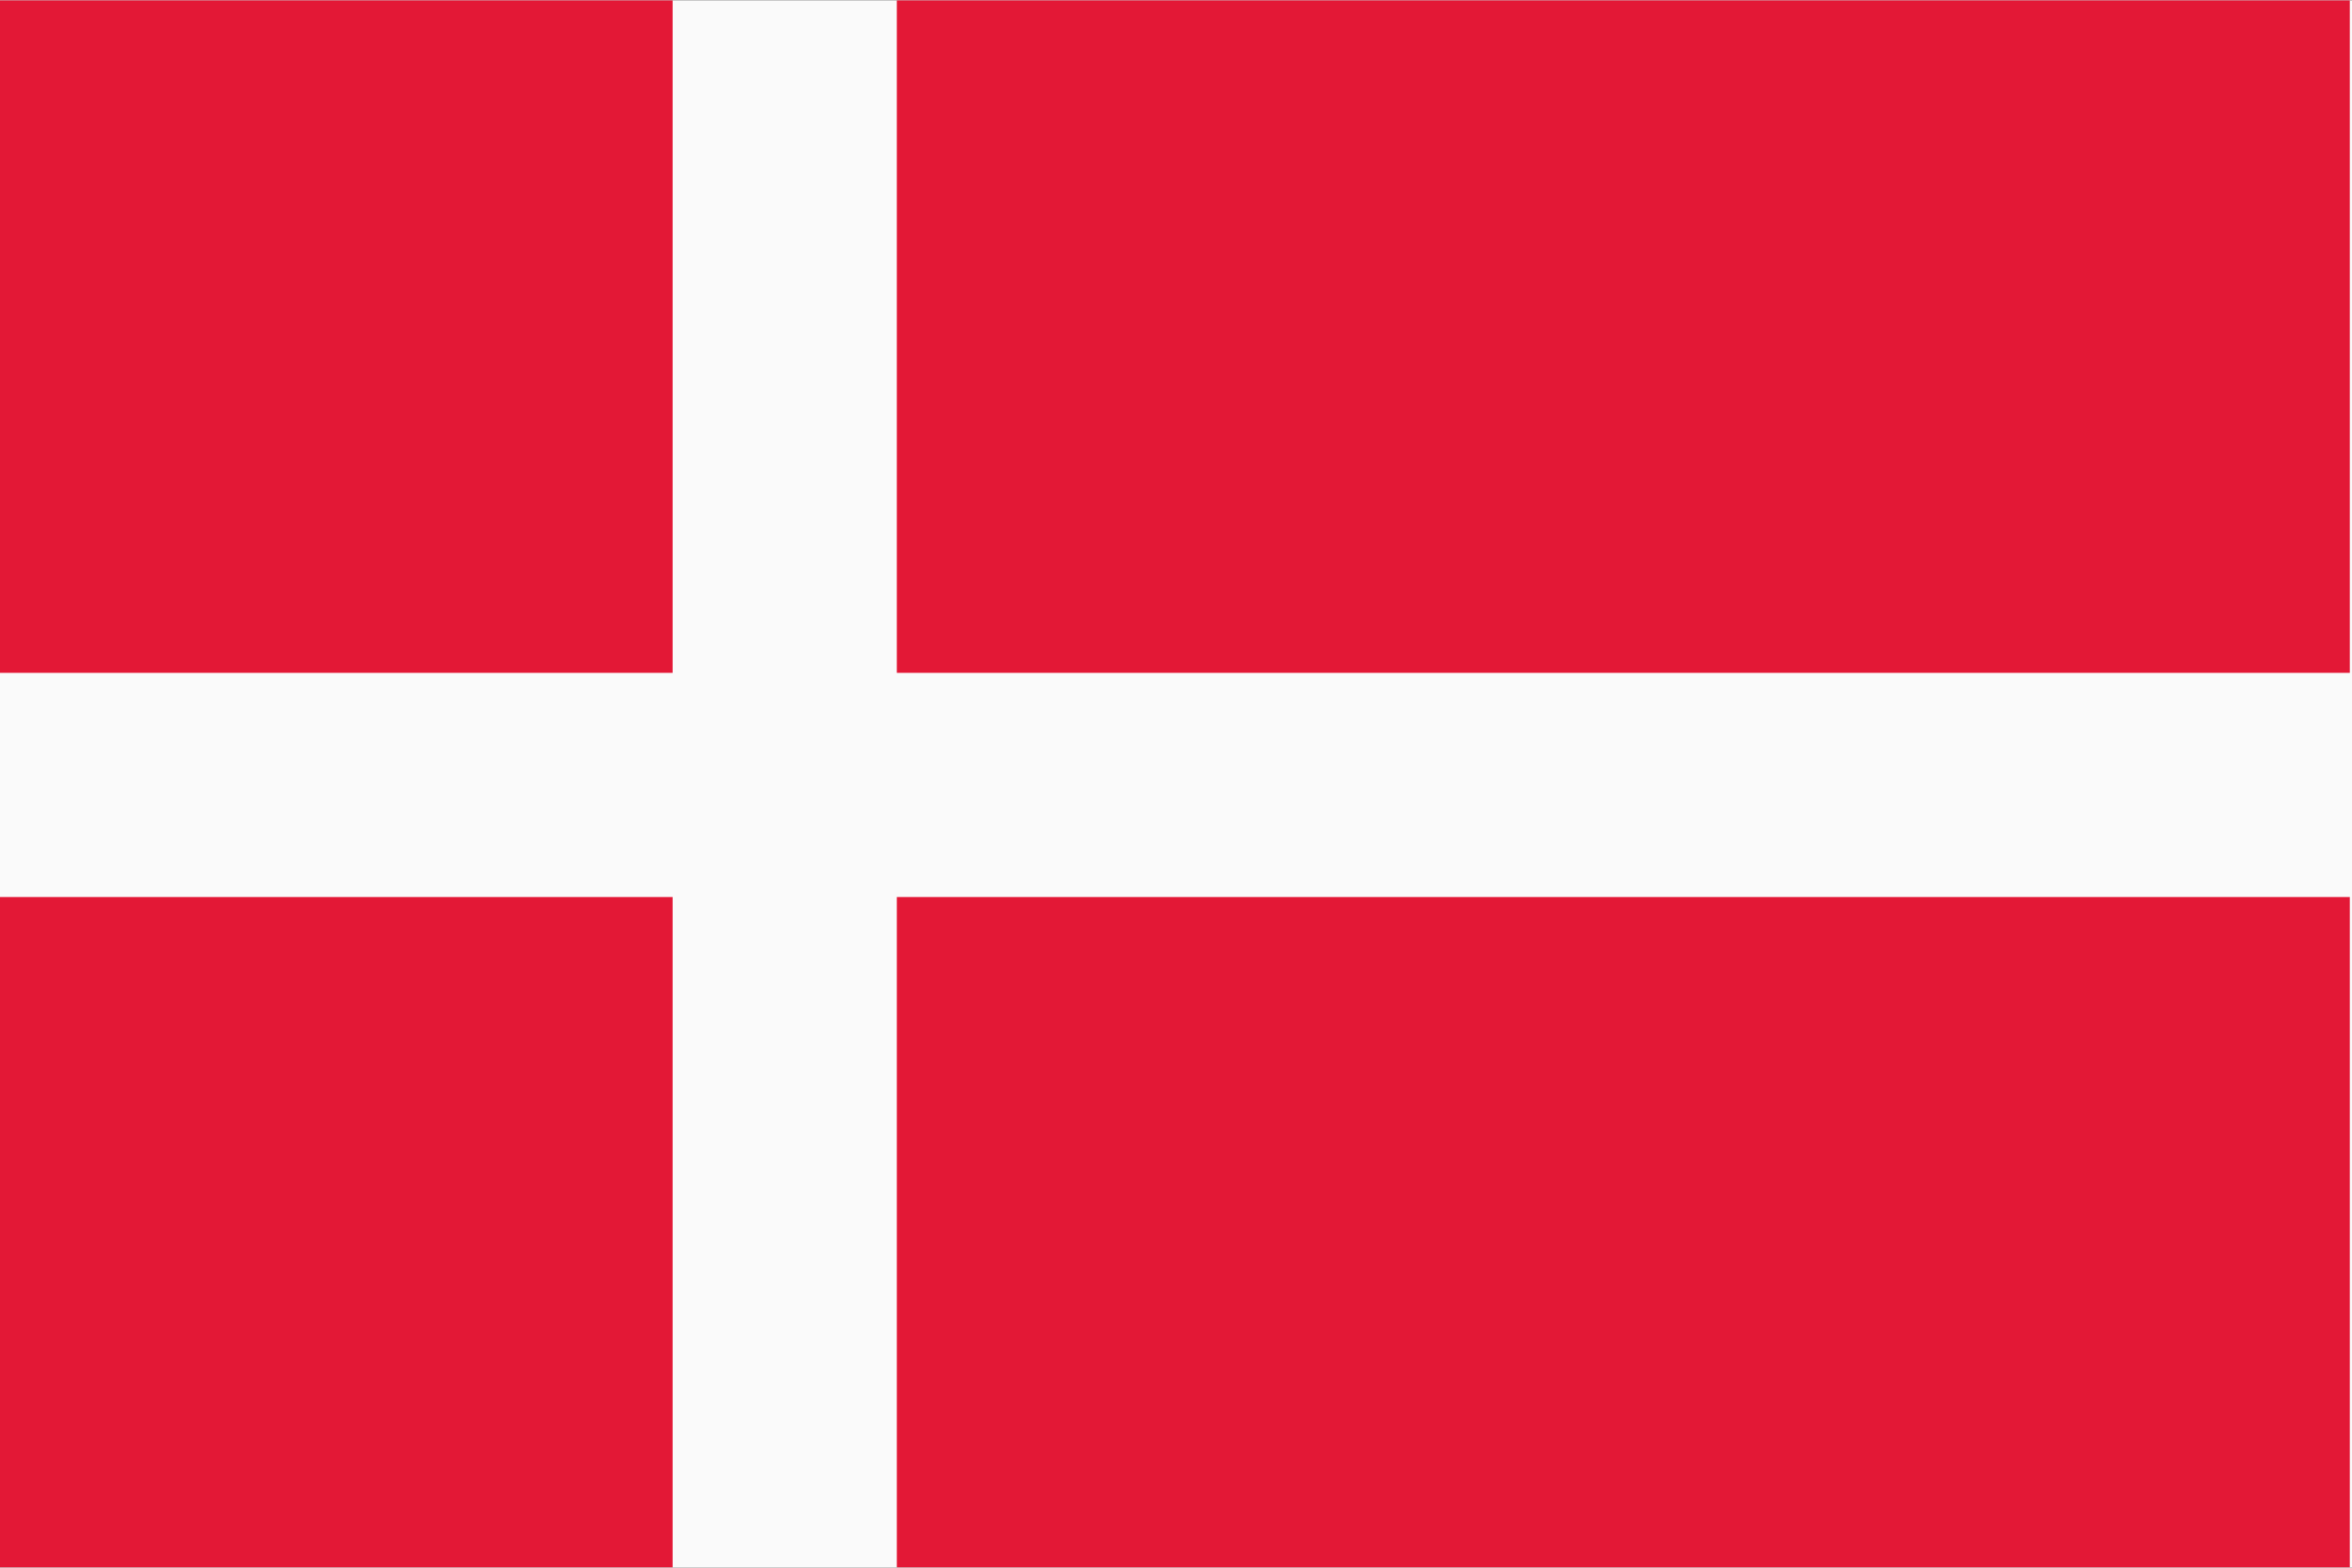
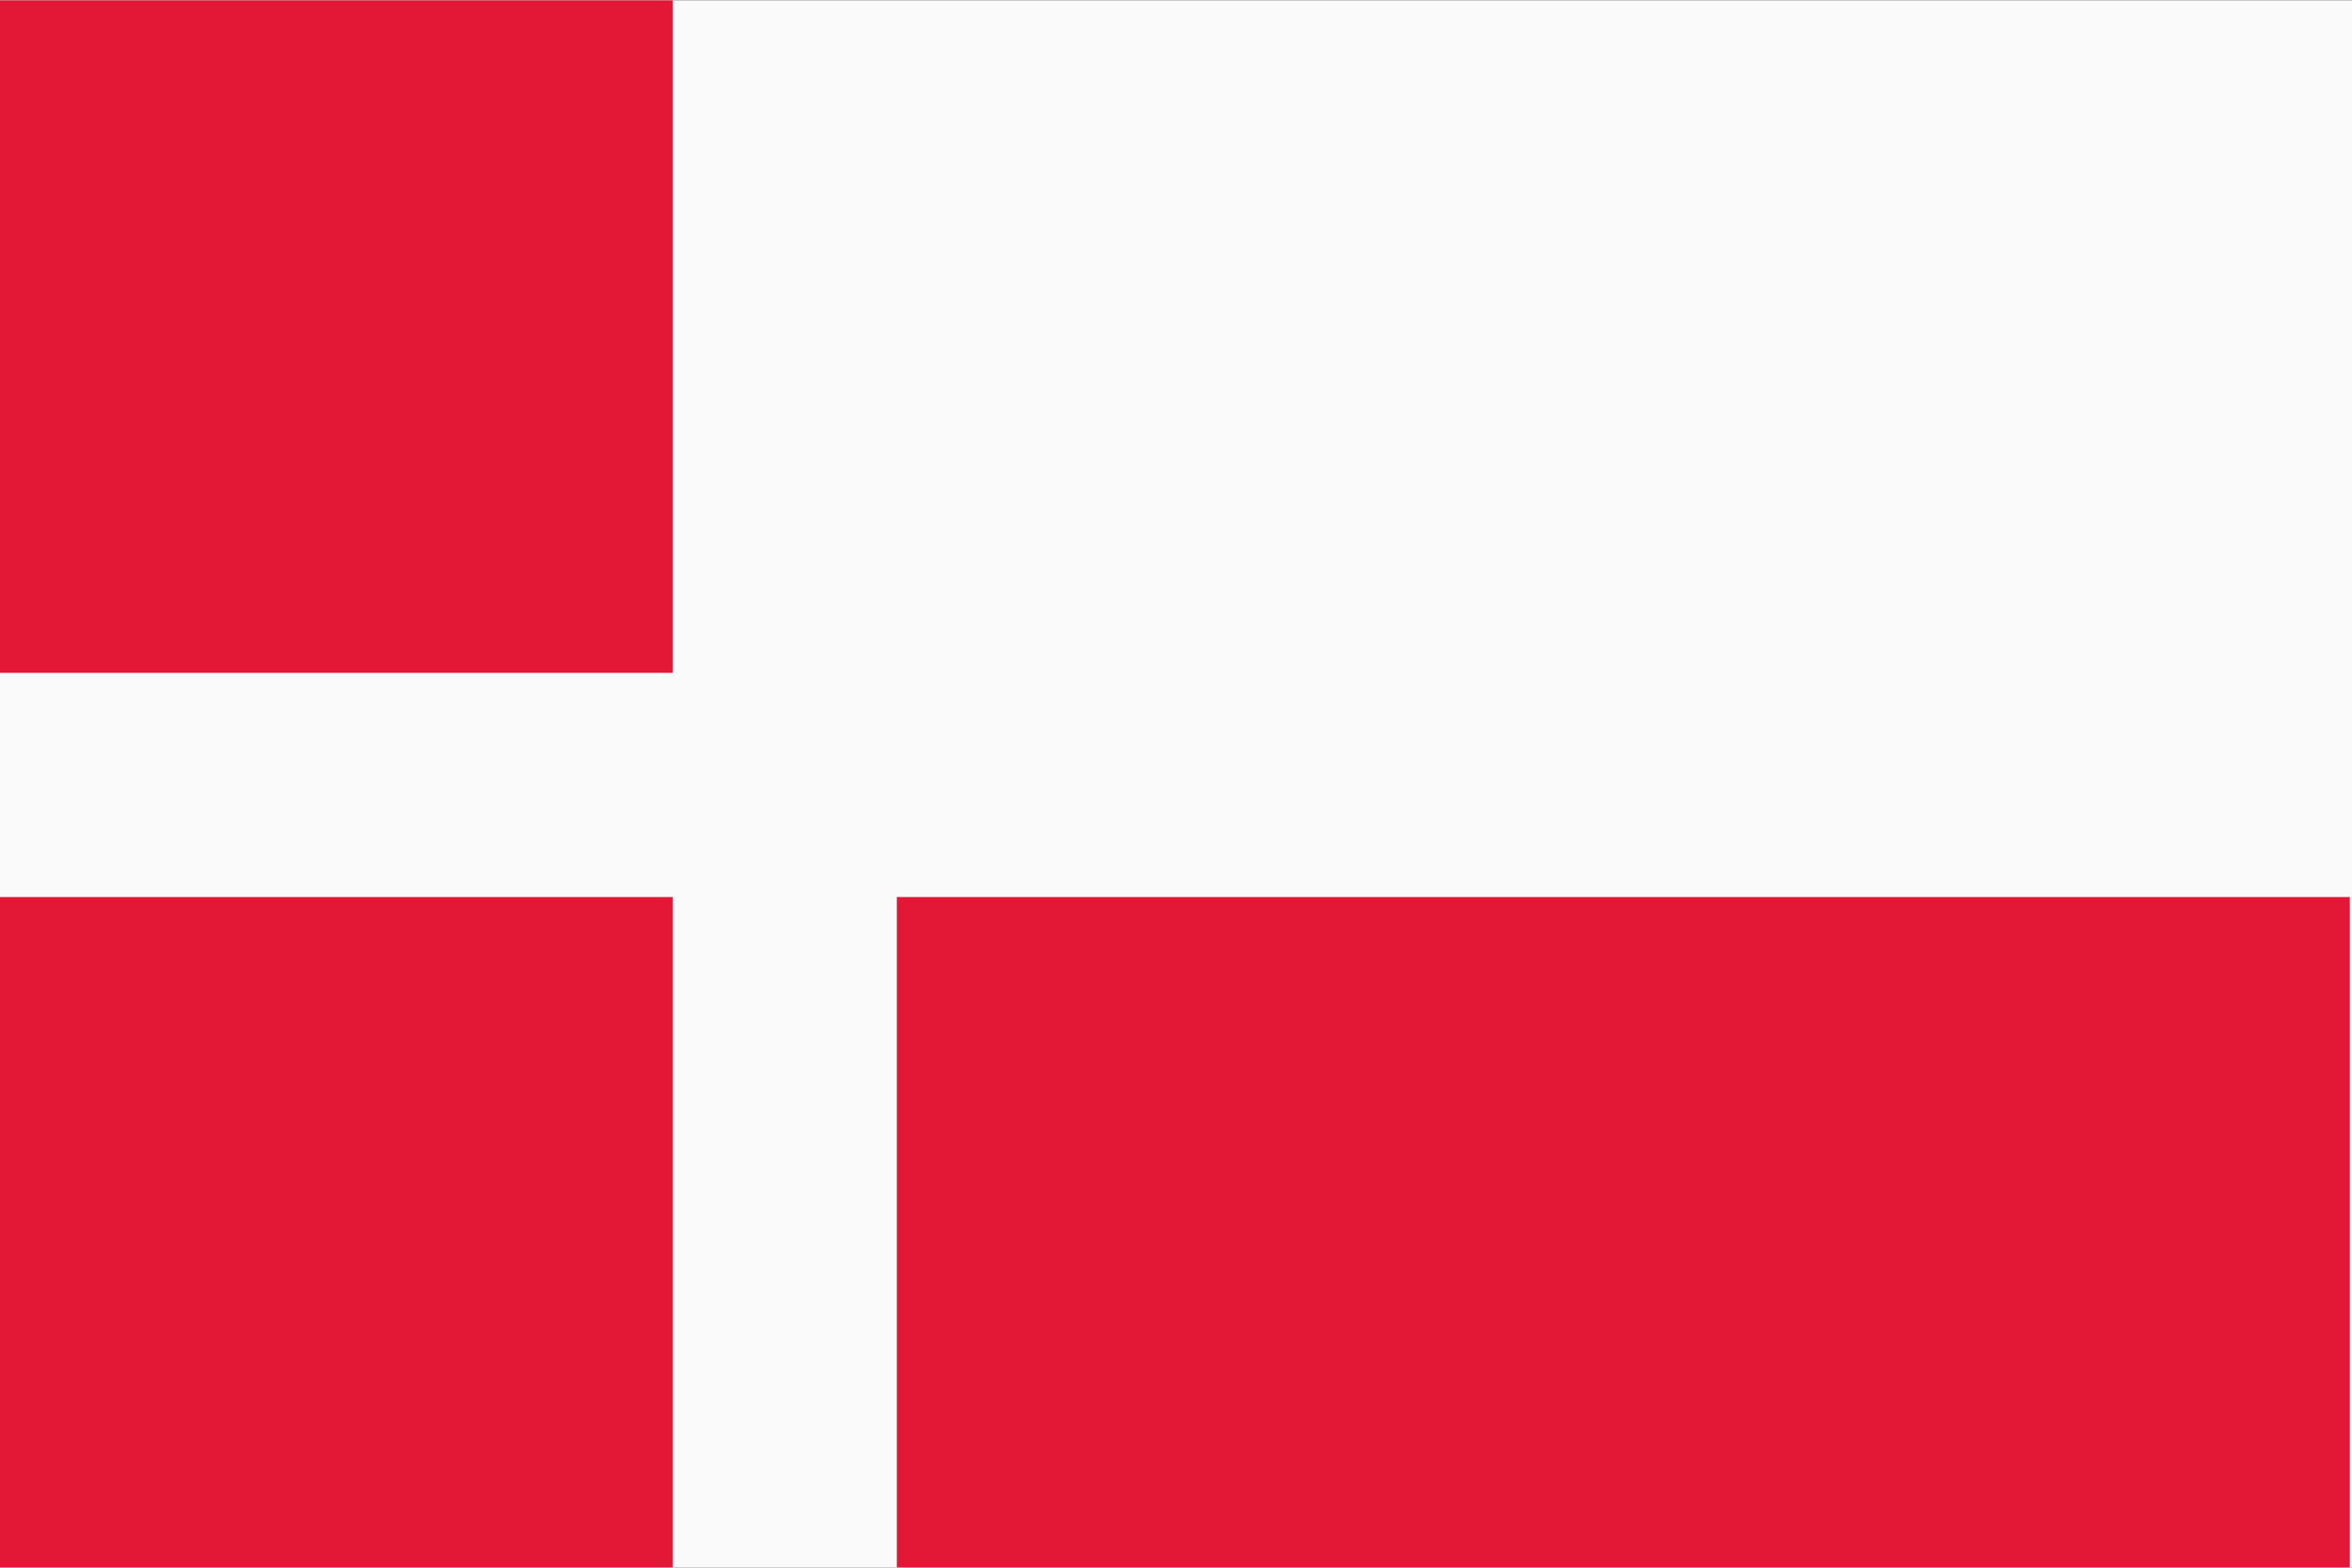
<svg xmlns="http://www.w3.org/2000/svg" xml:space="preserve" width="28mm" height="18.667mm" style="shape-rendering:geometricPrecision; text-rendering:geometricPrecision; image-rendering:optimizeQuality; fill-rule:evenodd; clip-rule:evenodd" viewBox="0 0 1091 727">
  <rect x="0" y="0" width="1091" height="727" fill="#333333" stroke="none" />
  <defs>
    <style type="text/css">
   
    .fil1 {fill:#E31836;fill-rule:nonzero}
    .fil0 {fill:#FAFAFA;fill-rule:nonzero}
   
  </style>
  </defs>
  <g id="Ebene_x0020_1">
    <polygon class="fil0" points="1091,0 0,0 0,583 0,727 1091,727 " />
    <polygon class="fil1" points="0,416 0,727 312,727 312,416 " />
-     <polygon class="fil1" points="1090,312 1090,0 416,0 416,312 " />
    <polygon class="fil1" points="312,0 0,0 0,312 312,312 " />
    <polygon class="fil1" points="416,727 1090,727 1090,416 416,416 " />
  </g>
</svg>